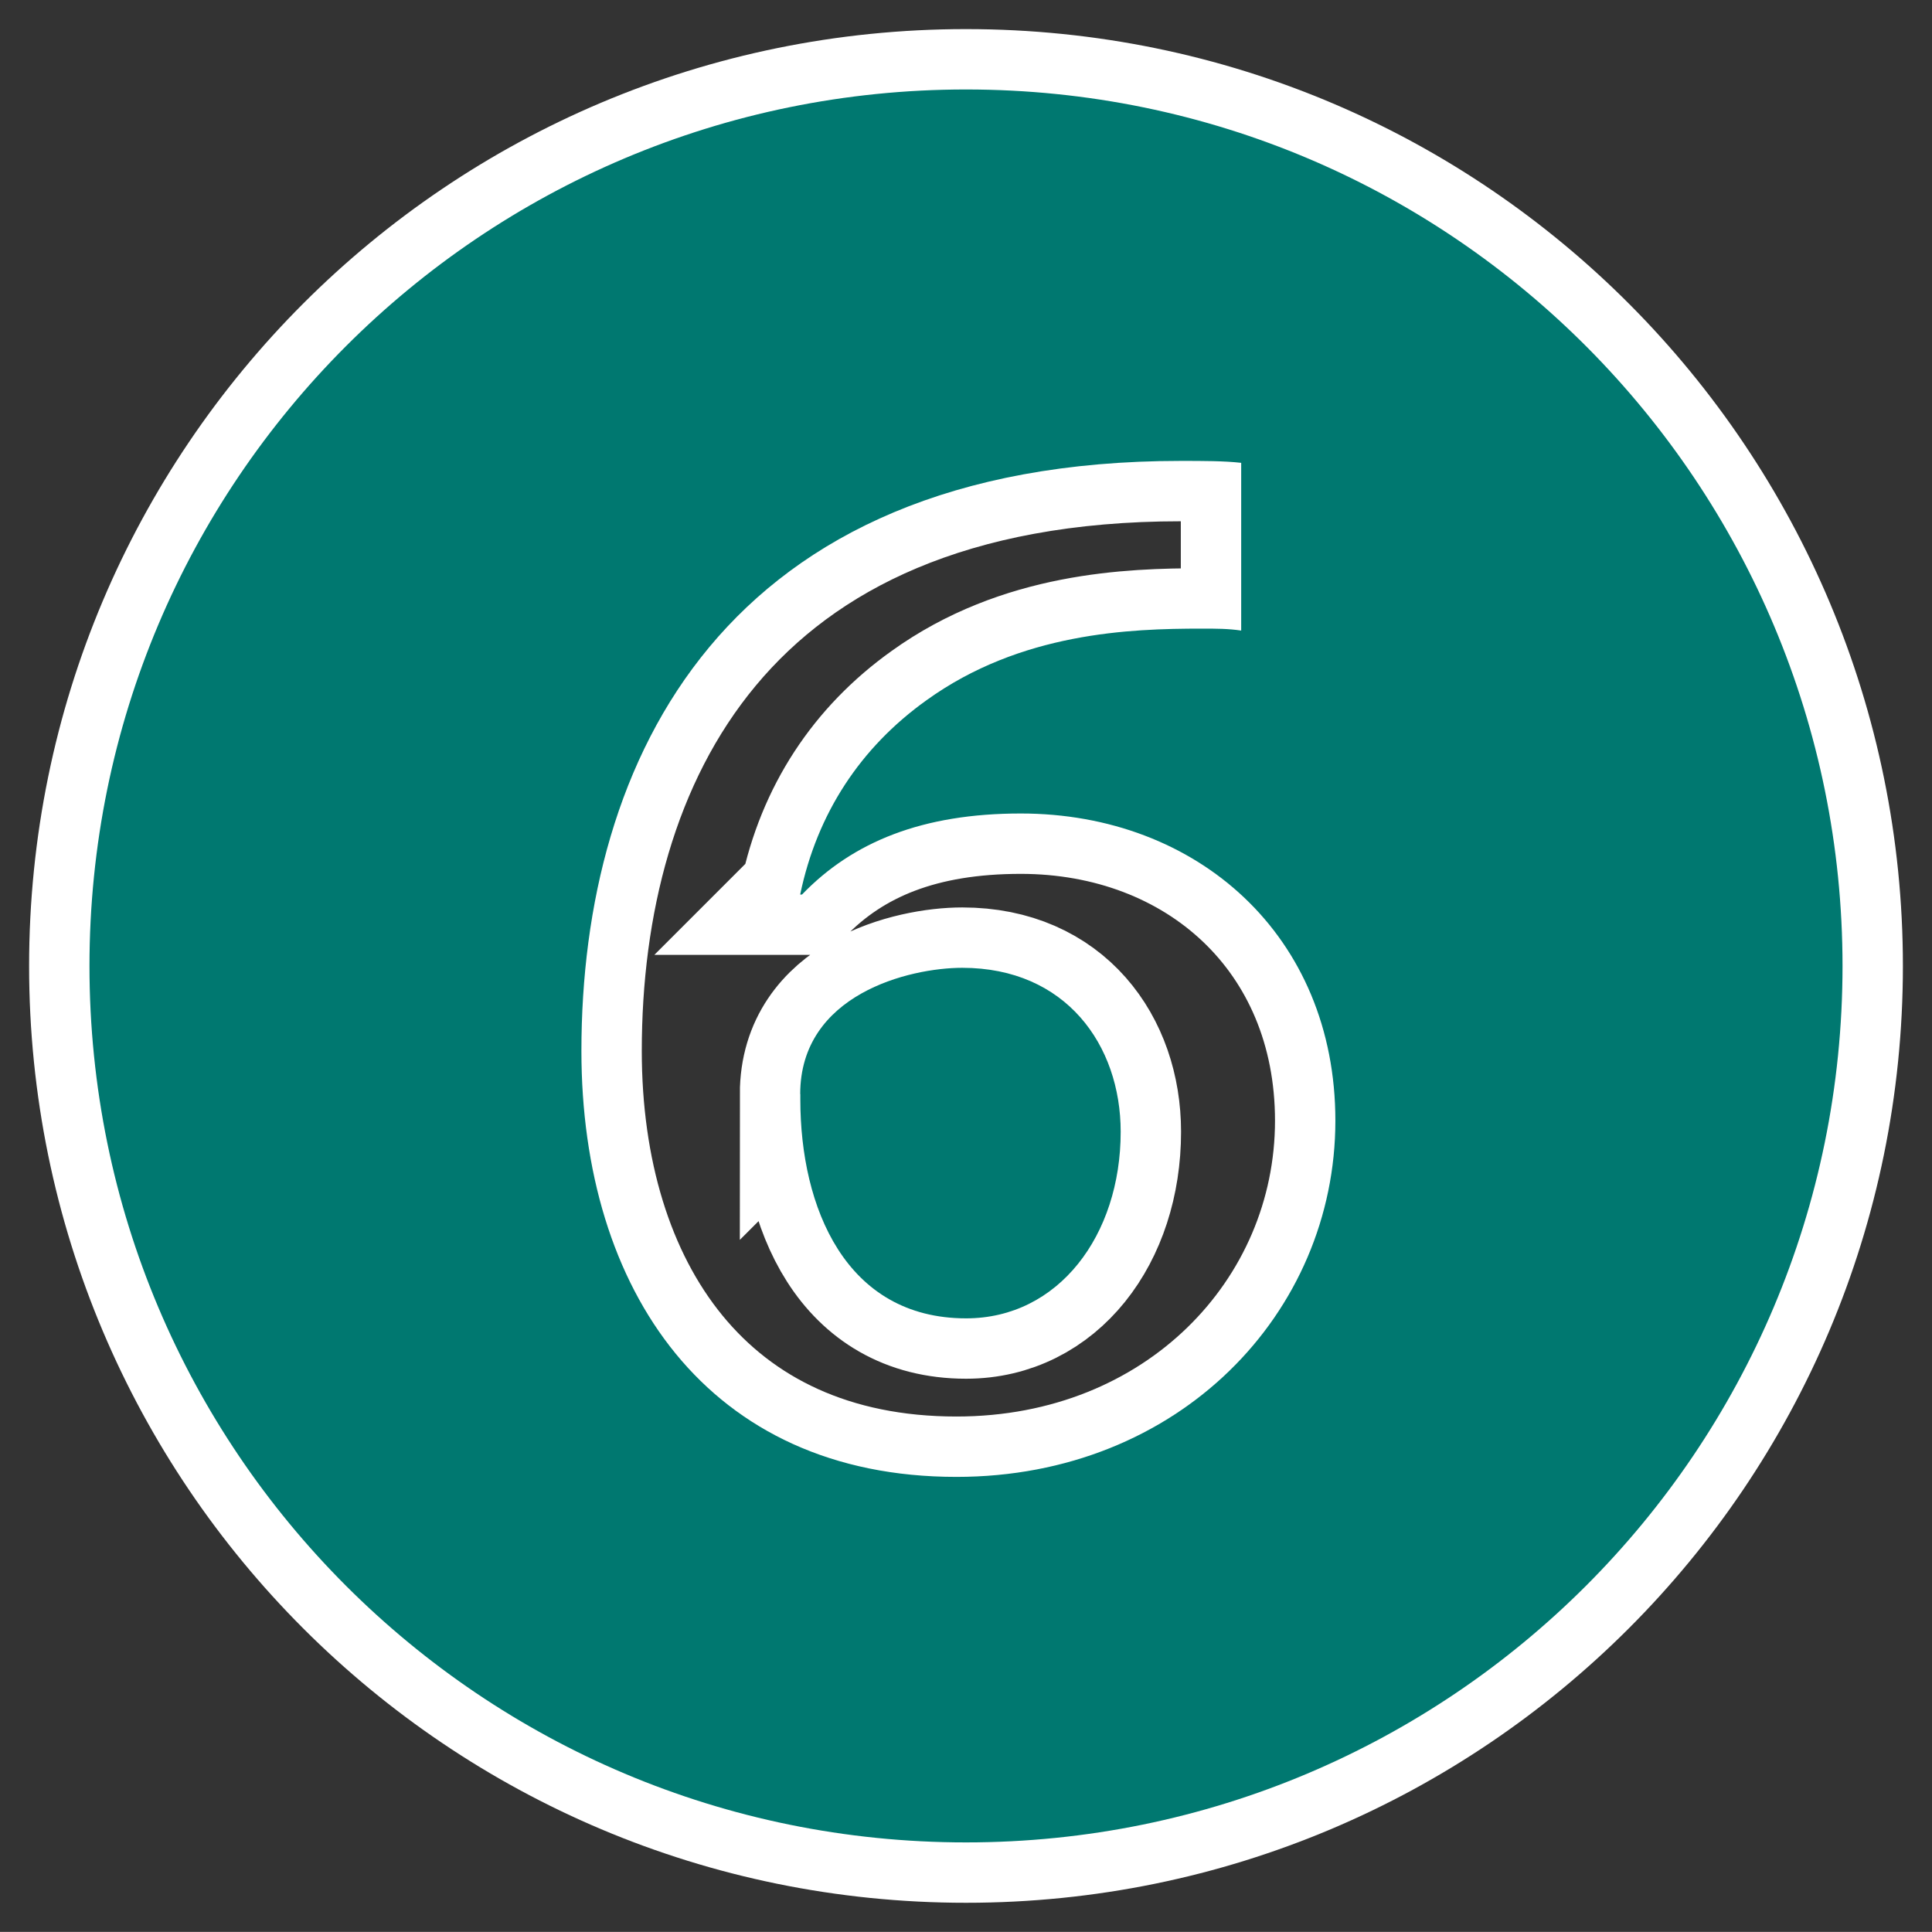
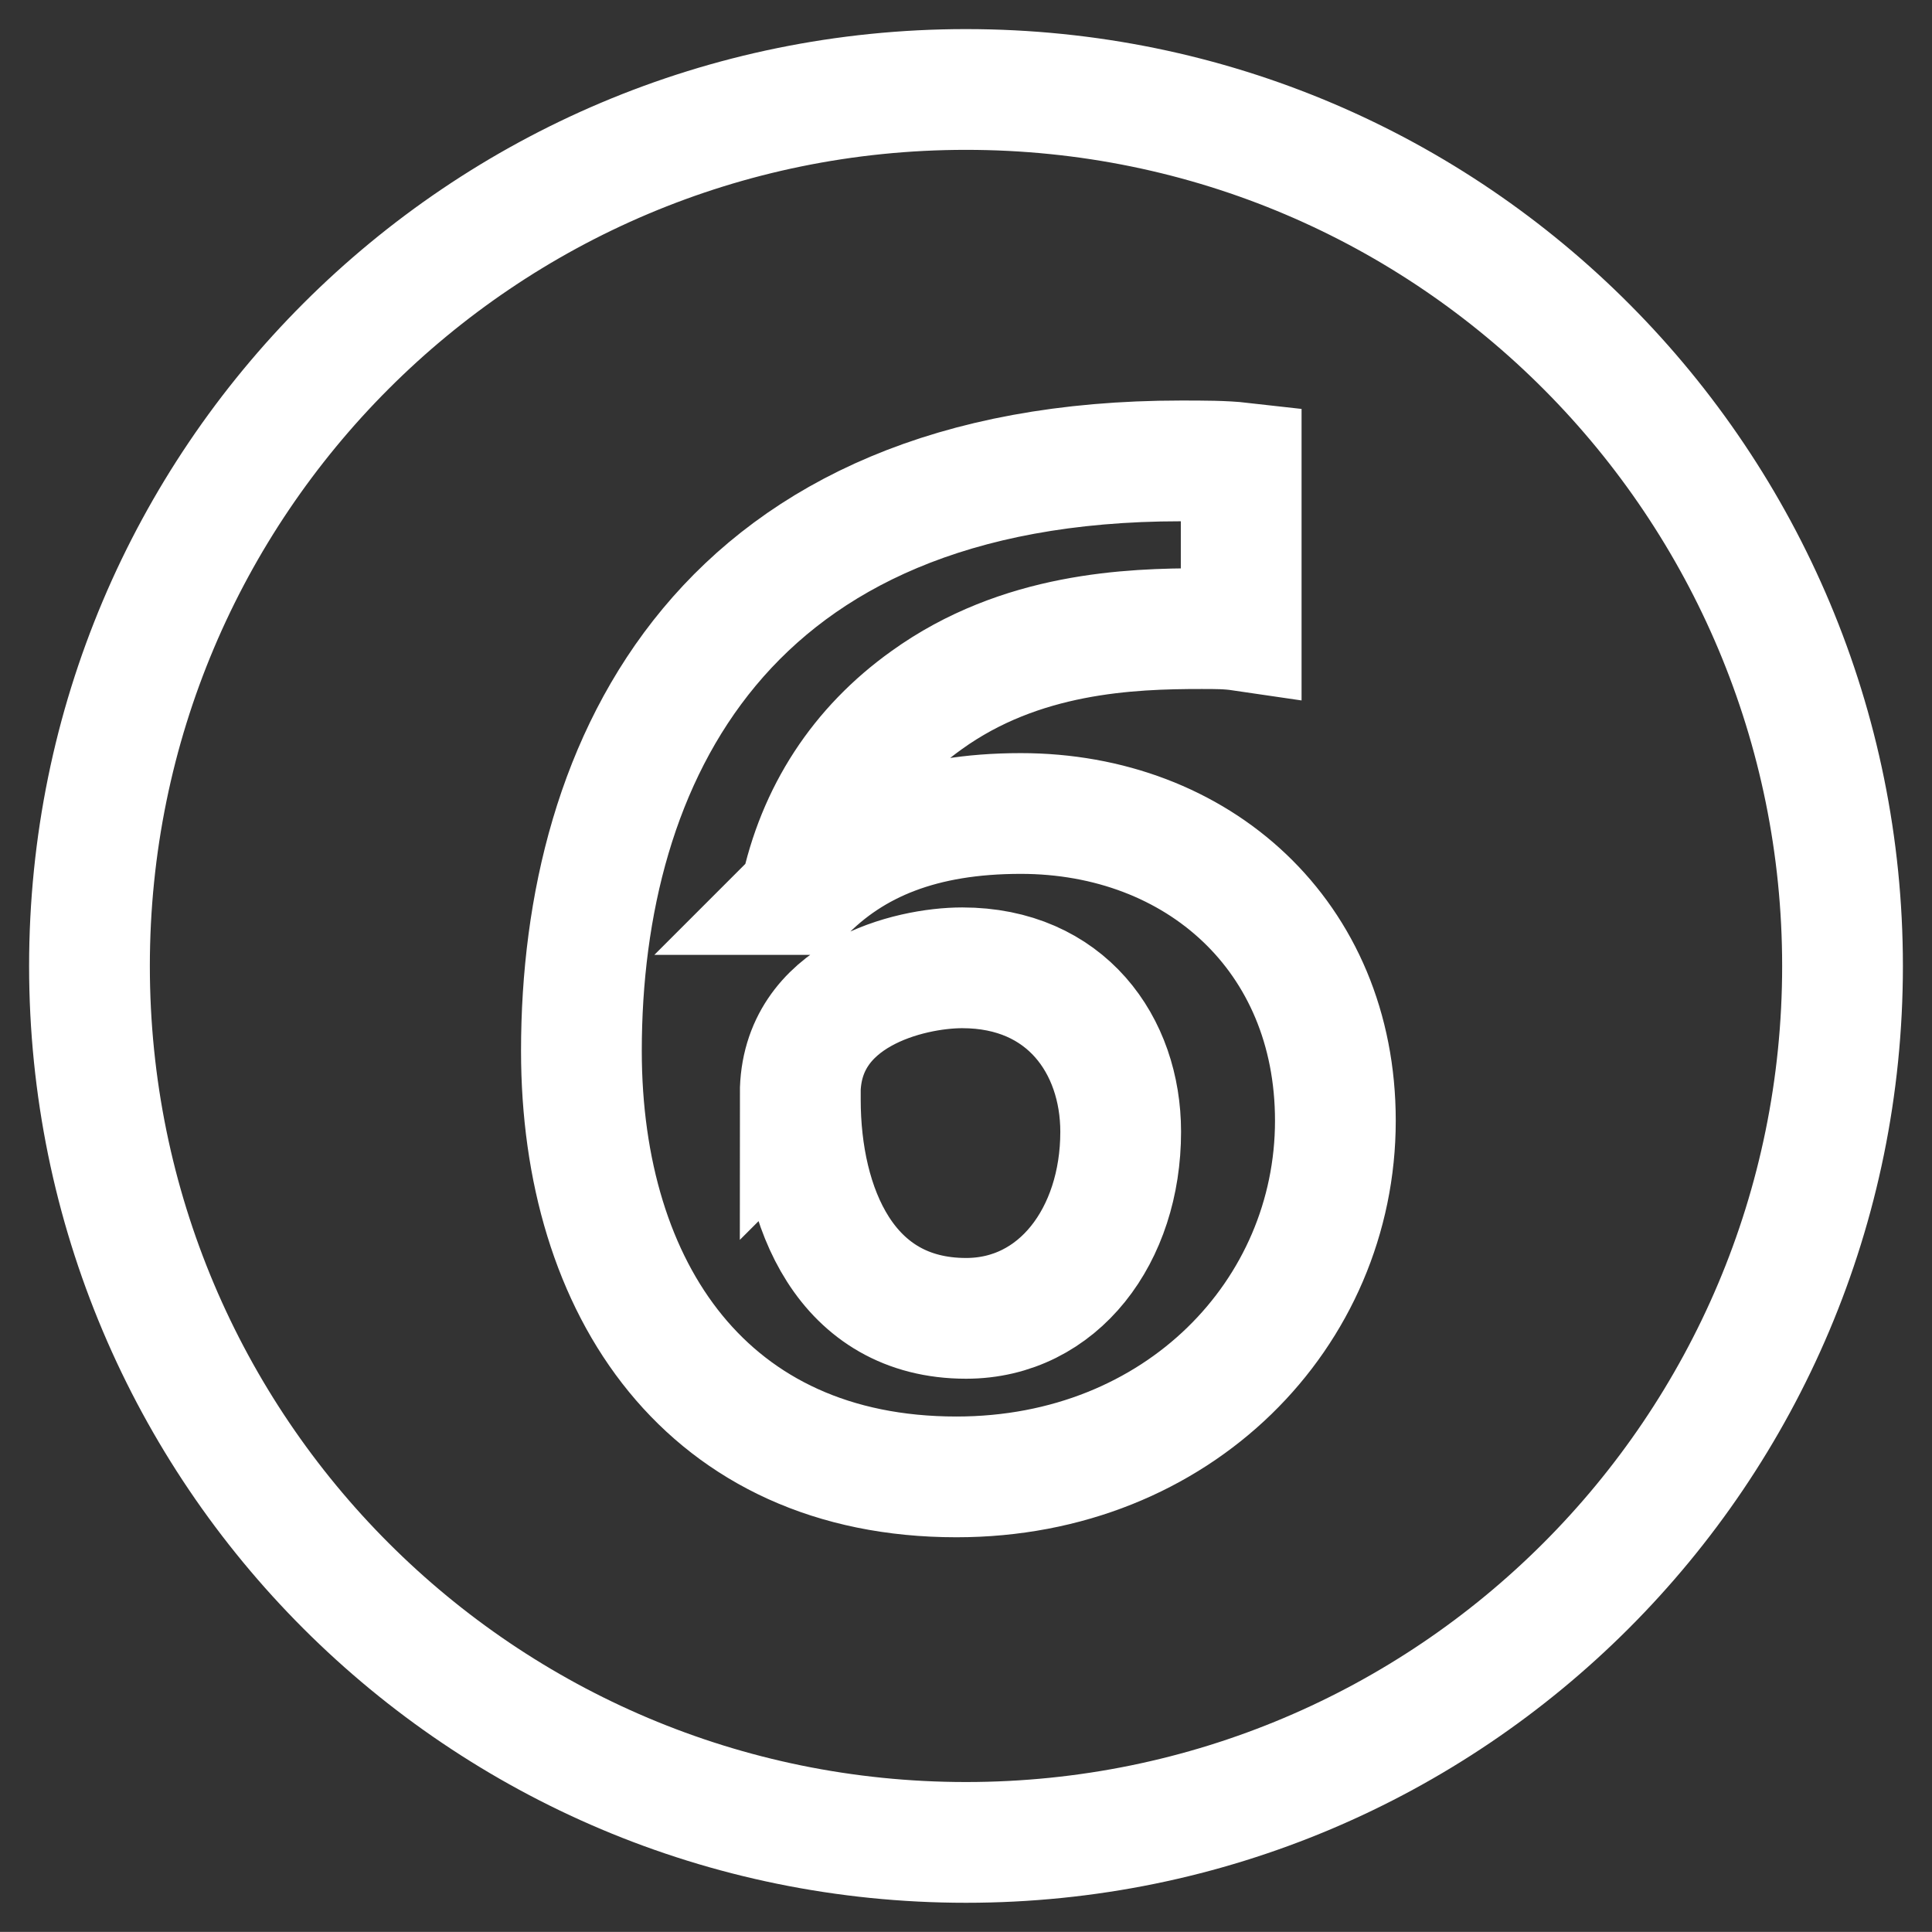
<svg xmlns="http://www.w3.org/2000/svg" width="16" height="15.999" version="1.1" viewBox="0 0 16 15.999">
  <rect x="0" y="0" width="16" height="15.999" fill="#333333" stroke="none" />
  <g>
    <g id="_レイヤー_1" data-name="レイヤー_1">
      <g>
        <path d="M15.259,8c0,4.012-3.247,7.258-7.259,7.258S.741,12.012.741,8,3.988.741,8,.741c4.043,0,7.259,3.278,7.259,7.259ZM6.627,7.407c.14-.671.499-1.217,1.046-1.608.78-.562,1.686-.593,2.278-.593.125,0,.219,0,.328.016v-1.389c-.141-.016-.312-.016-.5-.016-3.793,0-4.964,2.482-4.964,4.886,0,1.982,1.046,3.528,3.106,3.528,1.842,0,3.138-1.358,3.138-2.95,0-1.53-1.14-2.544-2.606-2.544-.812,0-1.39.234-1.811.671h-.016ZM6.627,9.061c0-.828.905-1.046,1.342-1.046.858,0,1.312.64,1.312,1.358,0,.858-.516,1.545-1.28,1.545-.999,0-1.373-.921-1.373-1.811v-.047Z" fill="none" stroke="#fff" stroke-miterlimit="10" />
-         <path d="M15.259,8c0,4.012-3.247,7.258-7.259,7.258S.741,12.012.741,8,3.988.741,8,.741c4.043,0,7.259,3.278,7.259,7.259ZM6.627,7.407c.14-.671.499-1.217,1.046-1.608.78-.562,1.686-.593,2.278-.593.125,0,.219,0,.328.016v-1.389c-.141-.016-.312-.016-.5-.016-3.793,0-4.964,2.482-4.964,4.886,0,1.982,1.046,3.528,3.106,3.528,1.842,0,3.138-1.358,3.138-2.95,0-1.53-1.14-2.544-2.606-2.544-.812,0-1.39.234-1.811.671h-.016ZM6.627,9.061c0-.828.905-1.046,1.342-1.046.858,0,1.312.64,1.312,1.358,0,.858-.516,1.545-1.28,1.545-.999,0-1.373-.921-1.373-1.811v-.047Z" fill="#007870" />
      </g>
    </g>
  </g>
</svg>